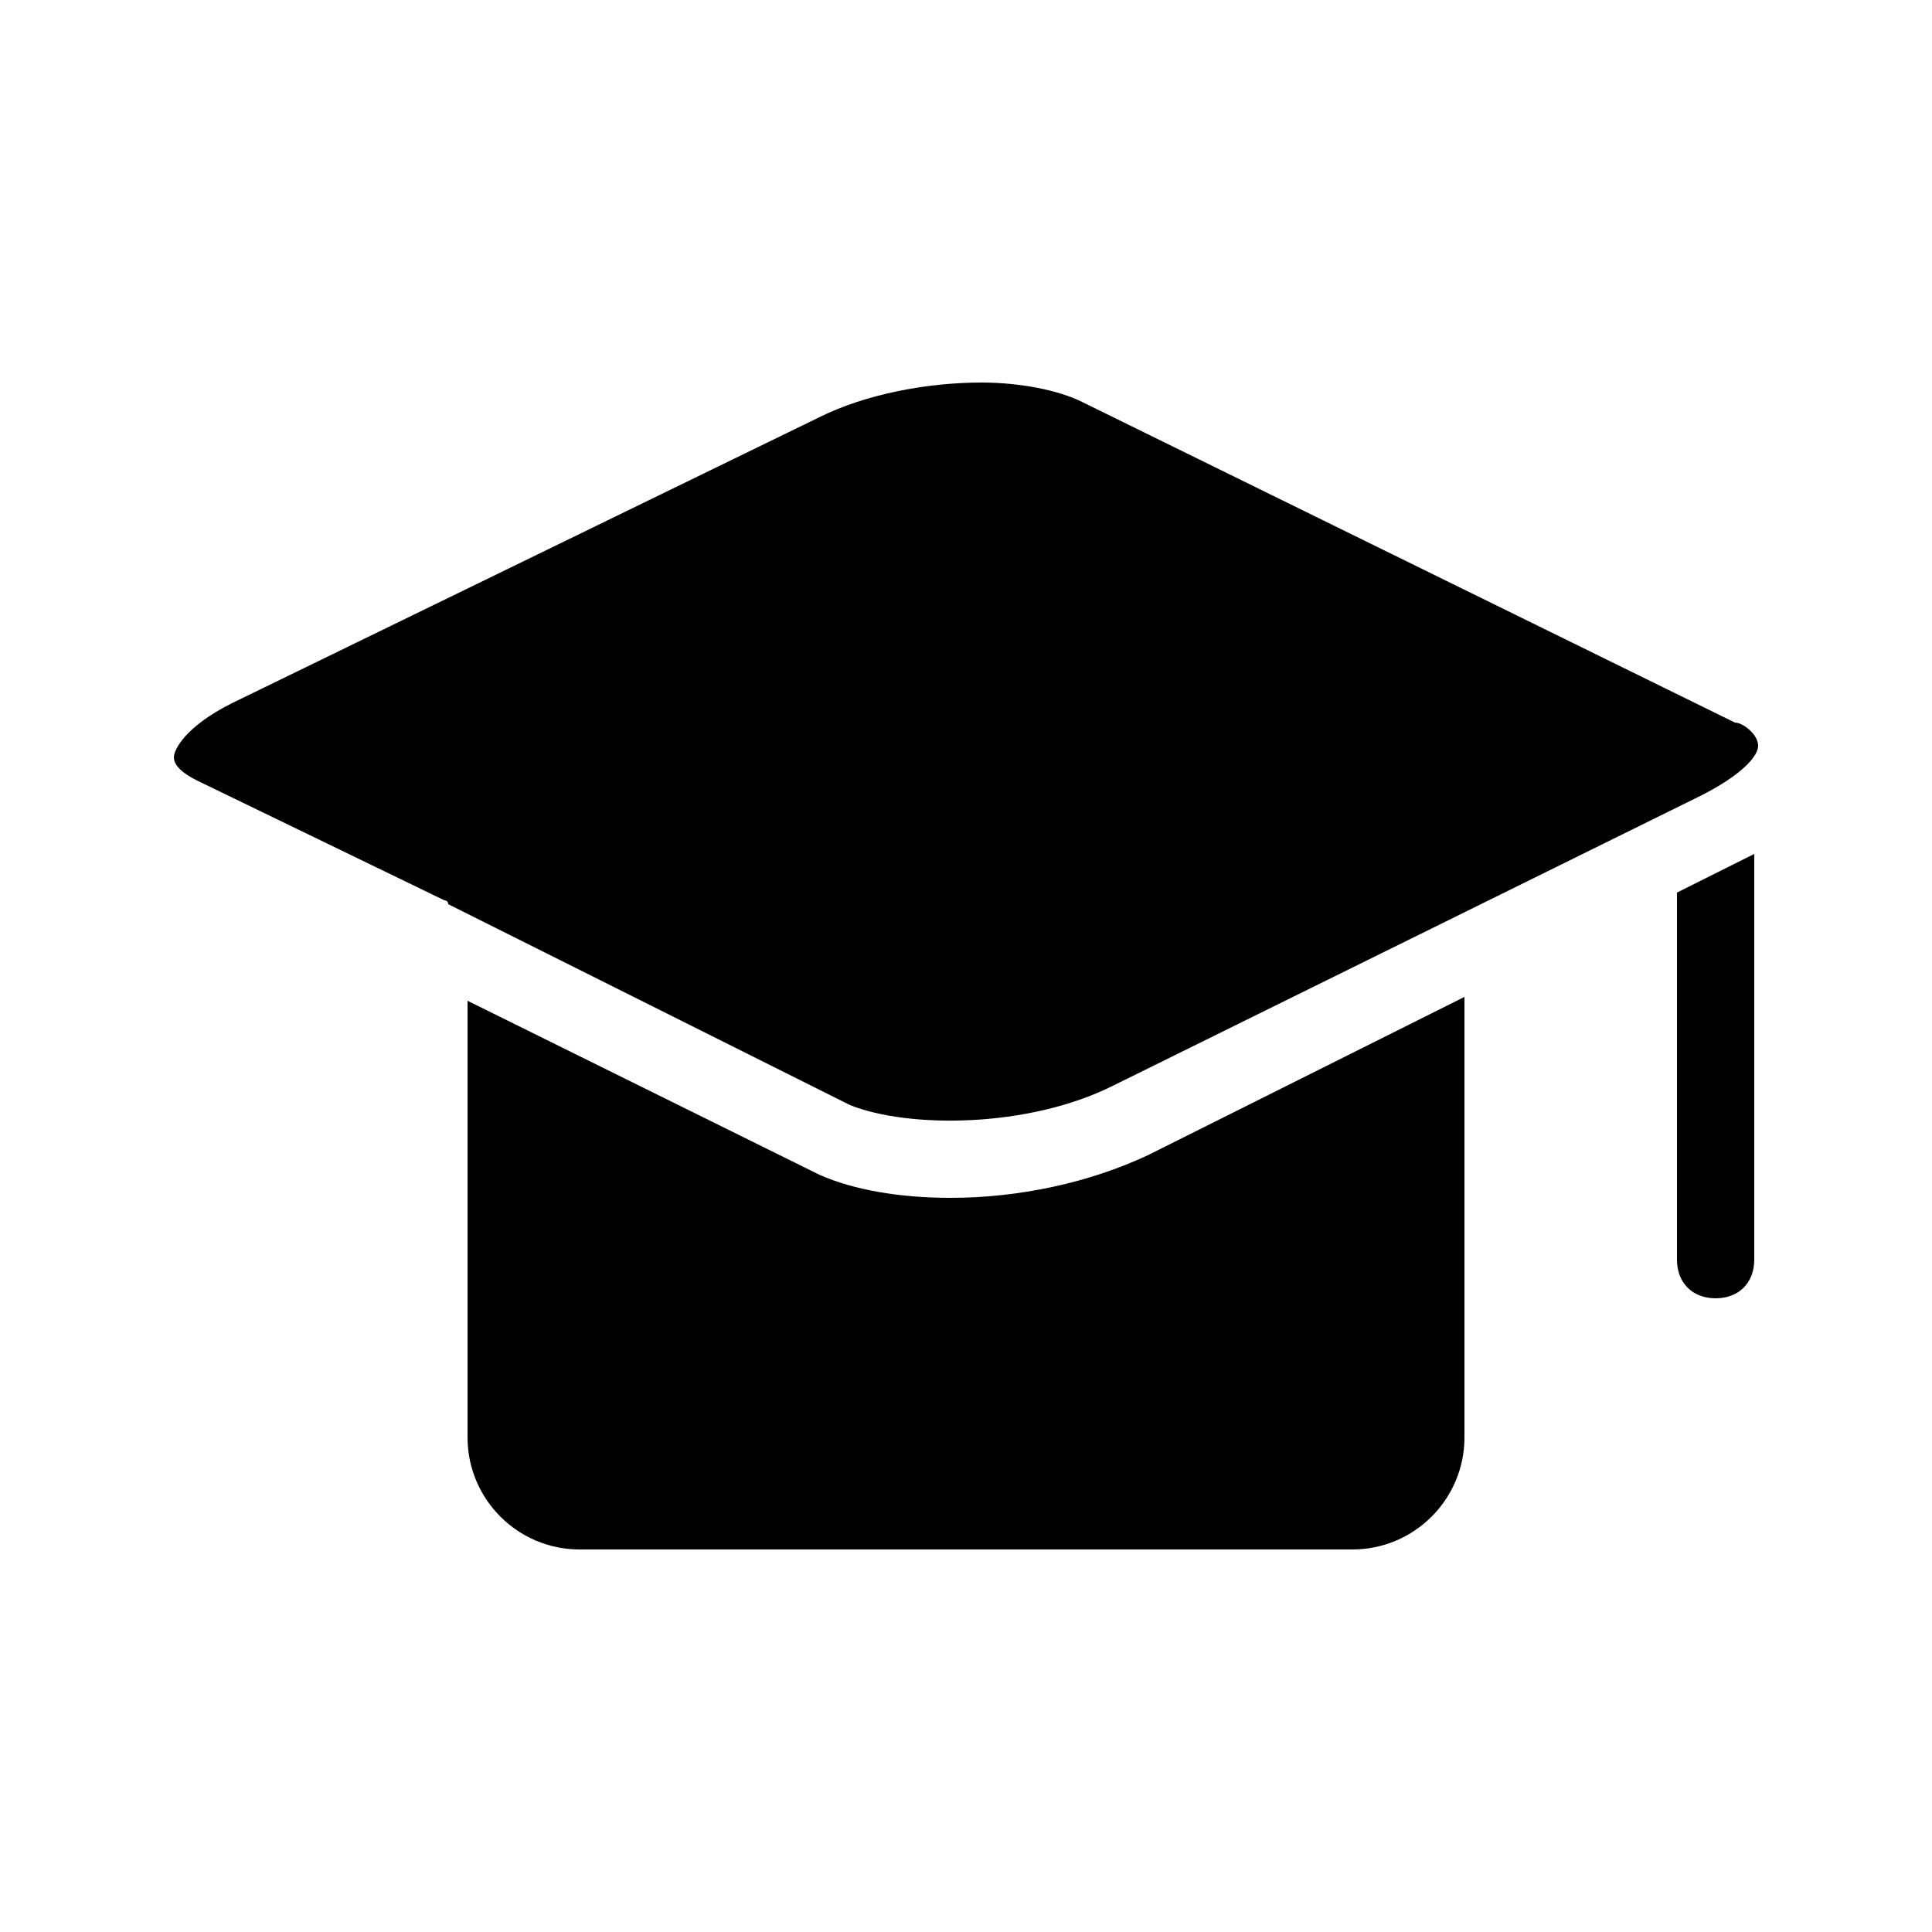
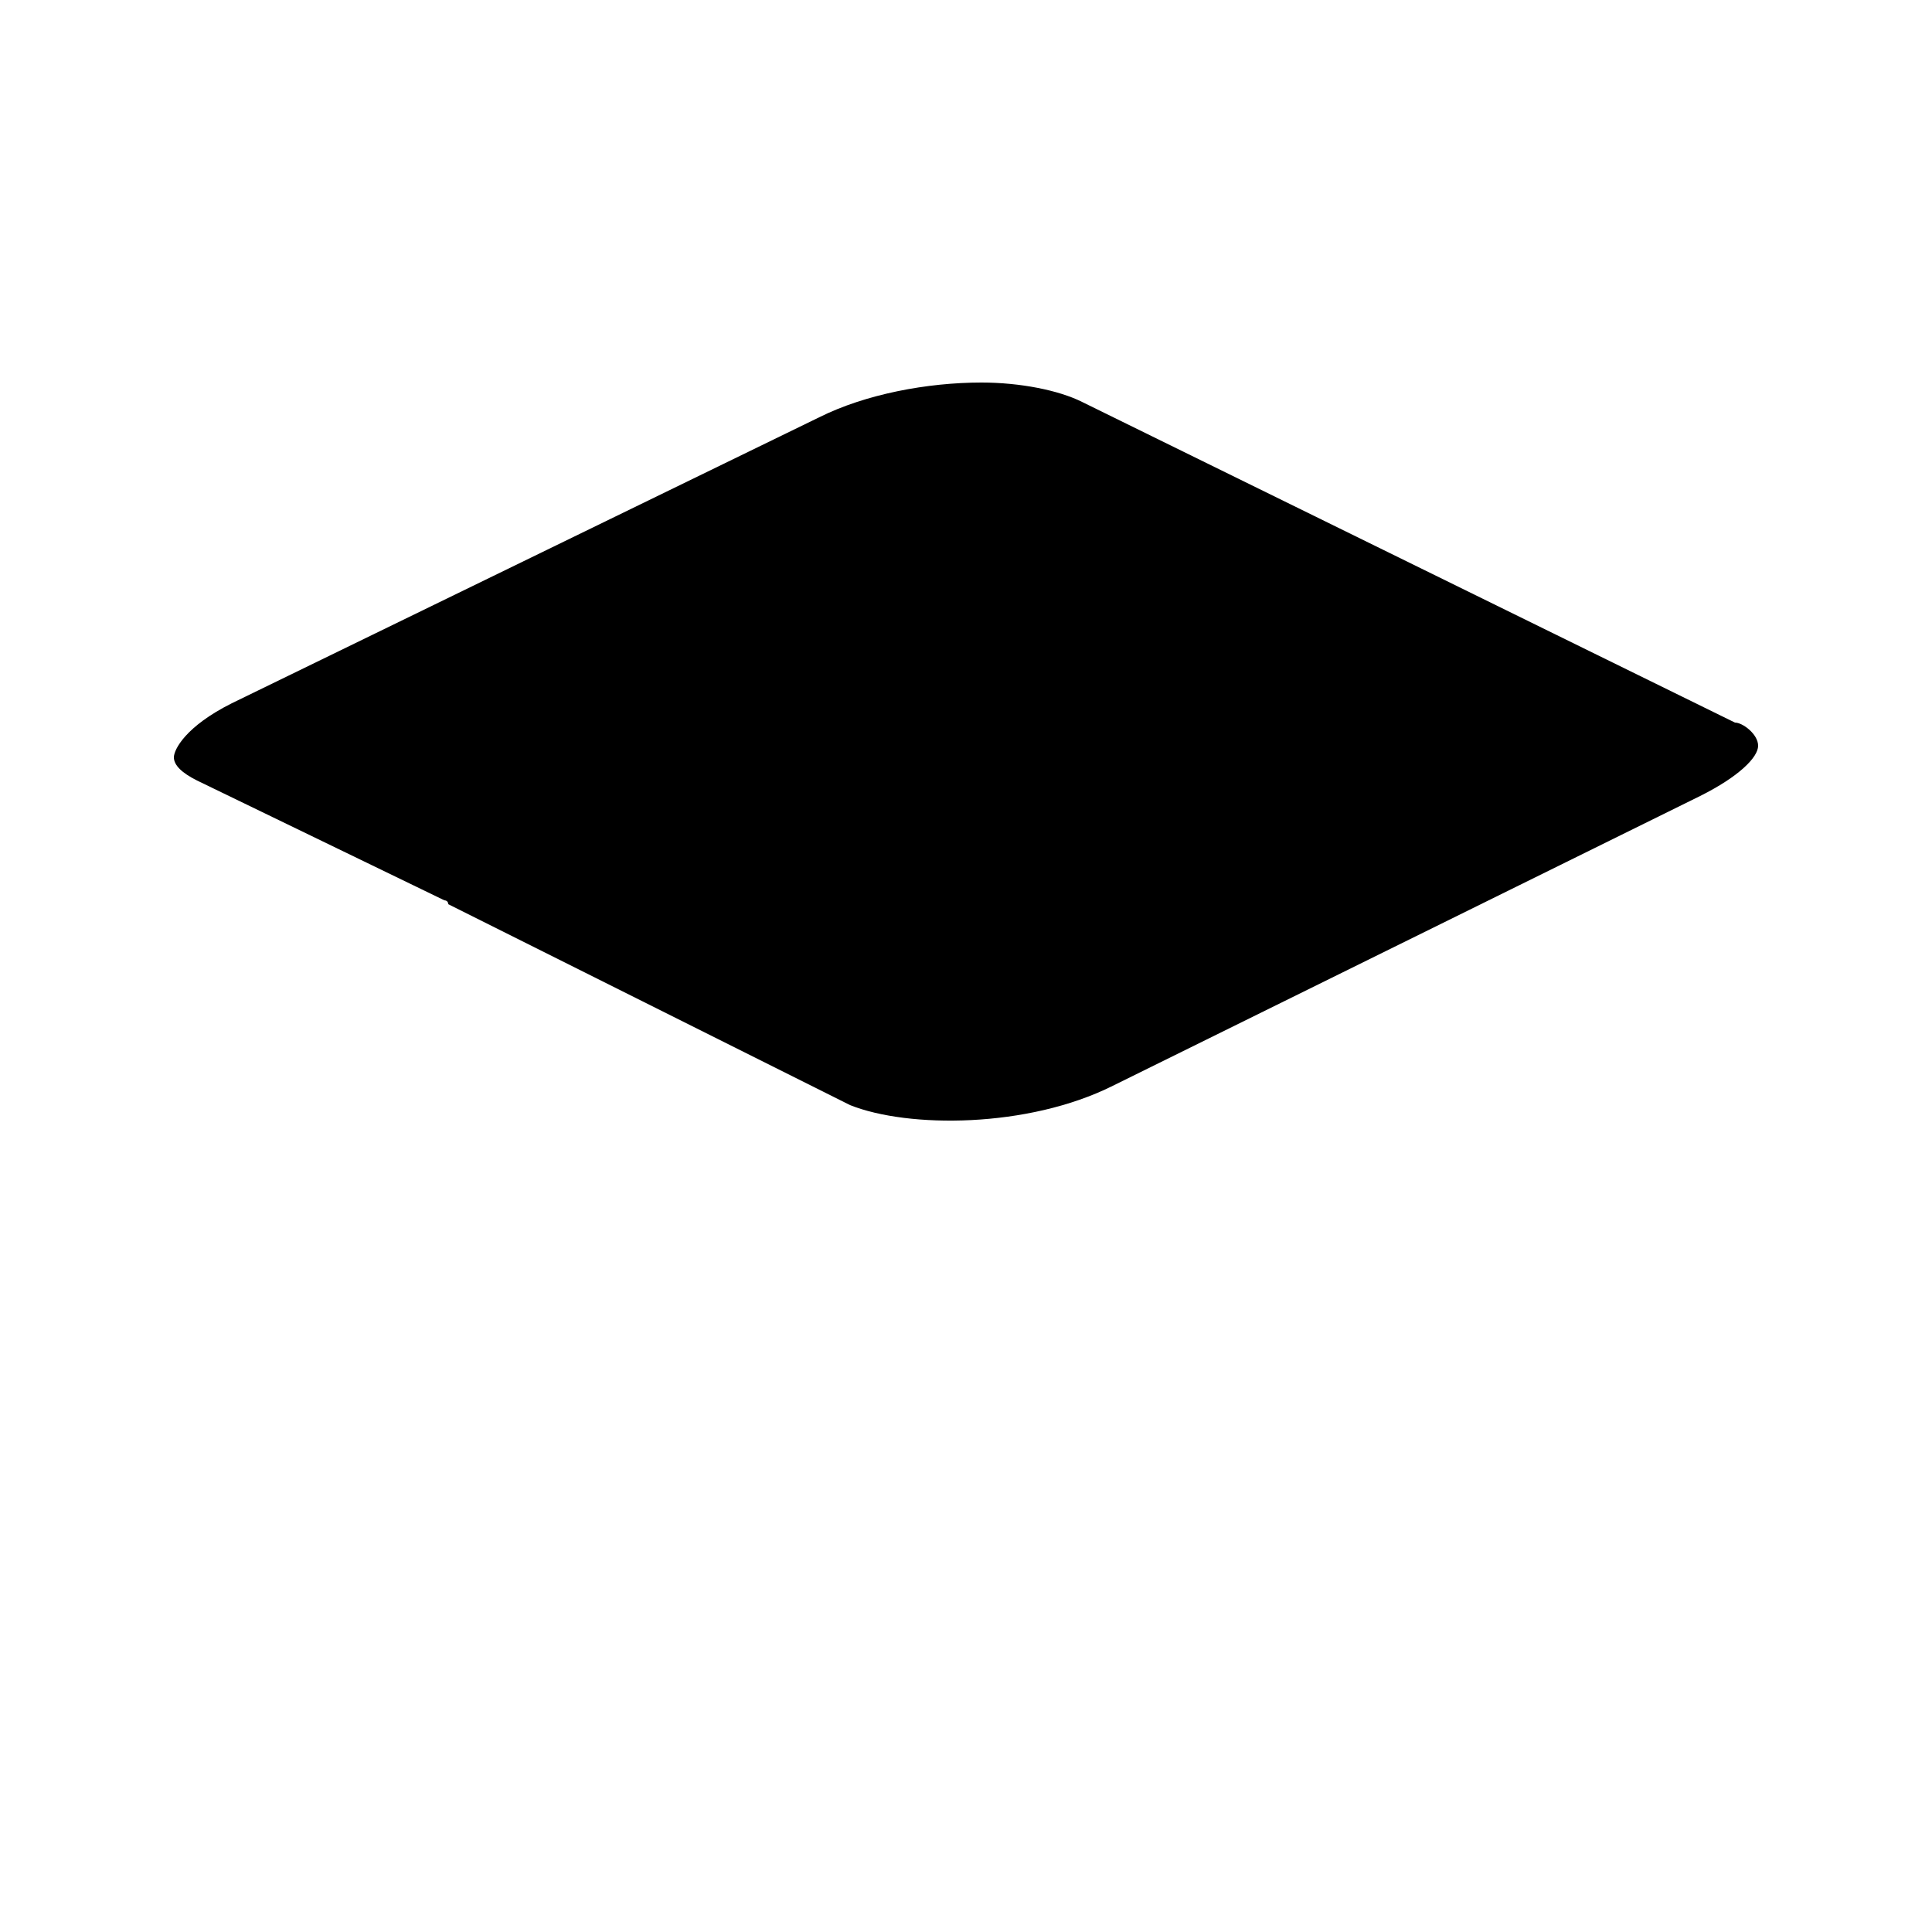
<svg xmlns="http://www.w3.org/2000/svg" id="Layer_1" enable-background="new 0 0 50 50" viewBox="0 0 50 50">
  <g>
-     <path d="m24.6 31c-1.3 0-2.5-.2-3.4-.6l-9.1-4.5v11.3c0 1.6 1.3 2.9 2.9 2.9h20c1.6 0 2.9-1.3 2.9-2.9v-11.4l-8.2 4.1c-1.5.7-3.3 1.1-5.1 1.1z" />
    <path d="m28.8 28.1 15.2-7.5c1-.5 1.5-1 1.5-1.3s-.4-.6-.6-.6l-16.9-8.3c-.6-.3-1.6-.5-2.6-.5-1.4 0-3 .3-4.2.9l-15.2 7.4c-1.2.6-1.5 1.2-1.5 1.4s.2.4.6.6l6.4 3.1s.1 0 .1.1l10.4 5.2c1.5.6 4.6.6 6.8-.5z" />
-     <path d="m43.4 23.1v9.5c0 .6.4 1 1 1s1-.4 1-1v-10.5c-.2.1-.4.2-.6.3z" />
  </g>
</svg>